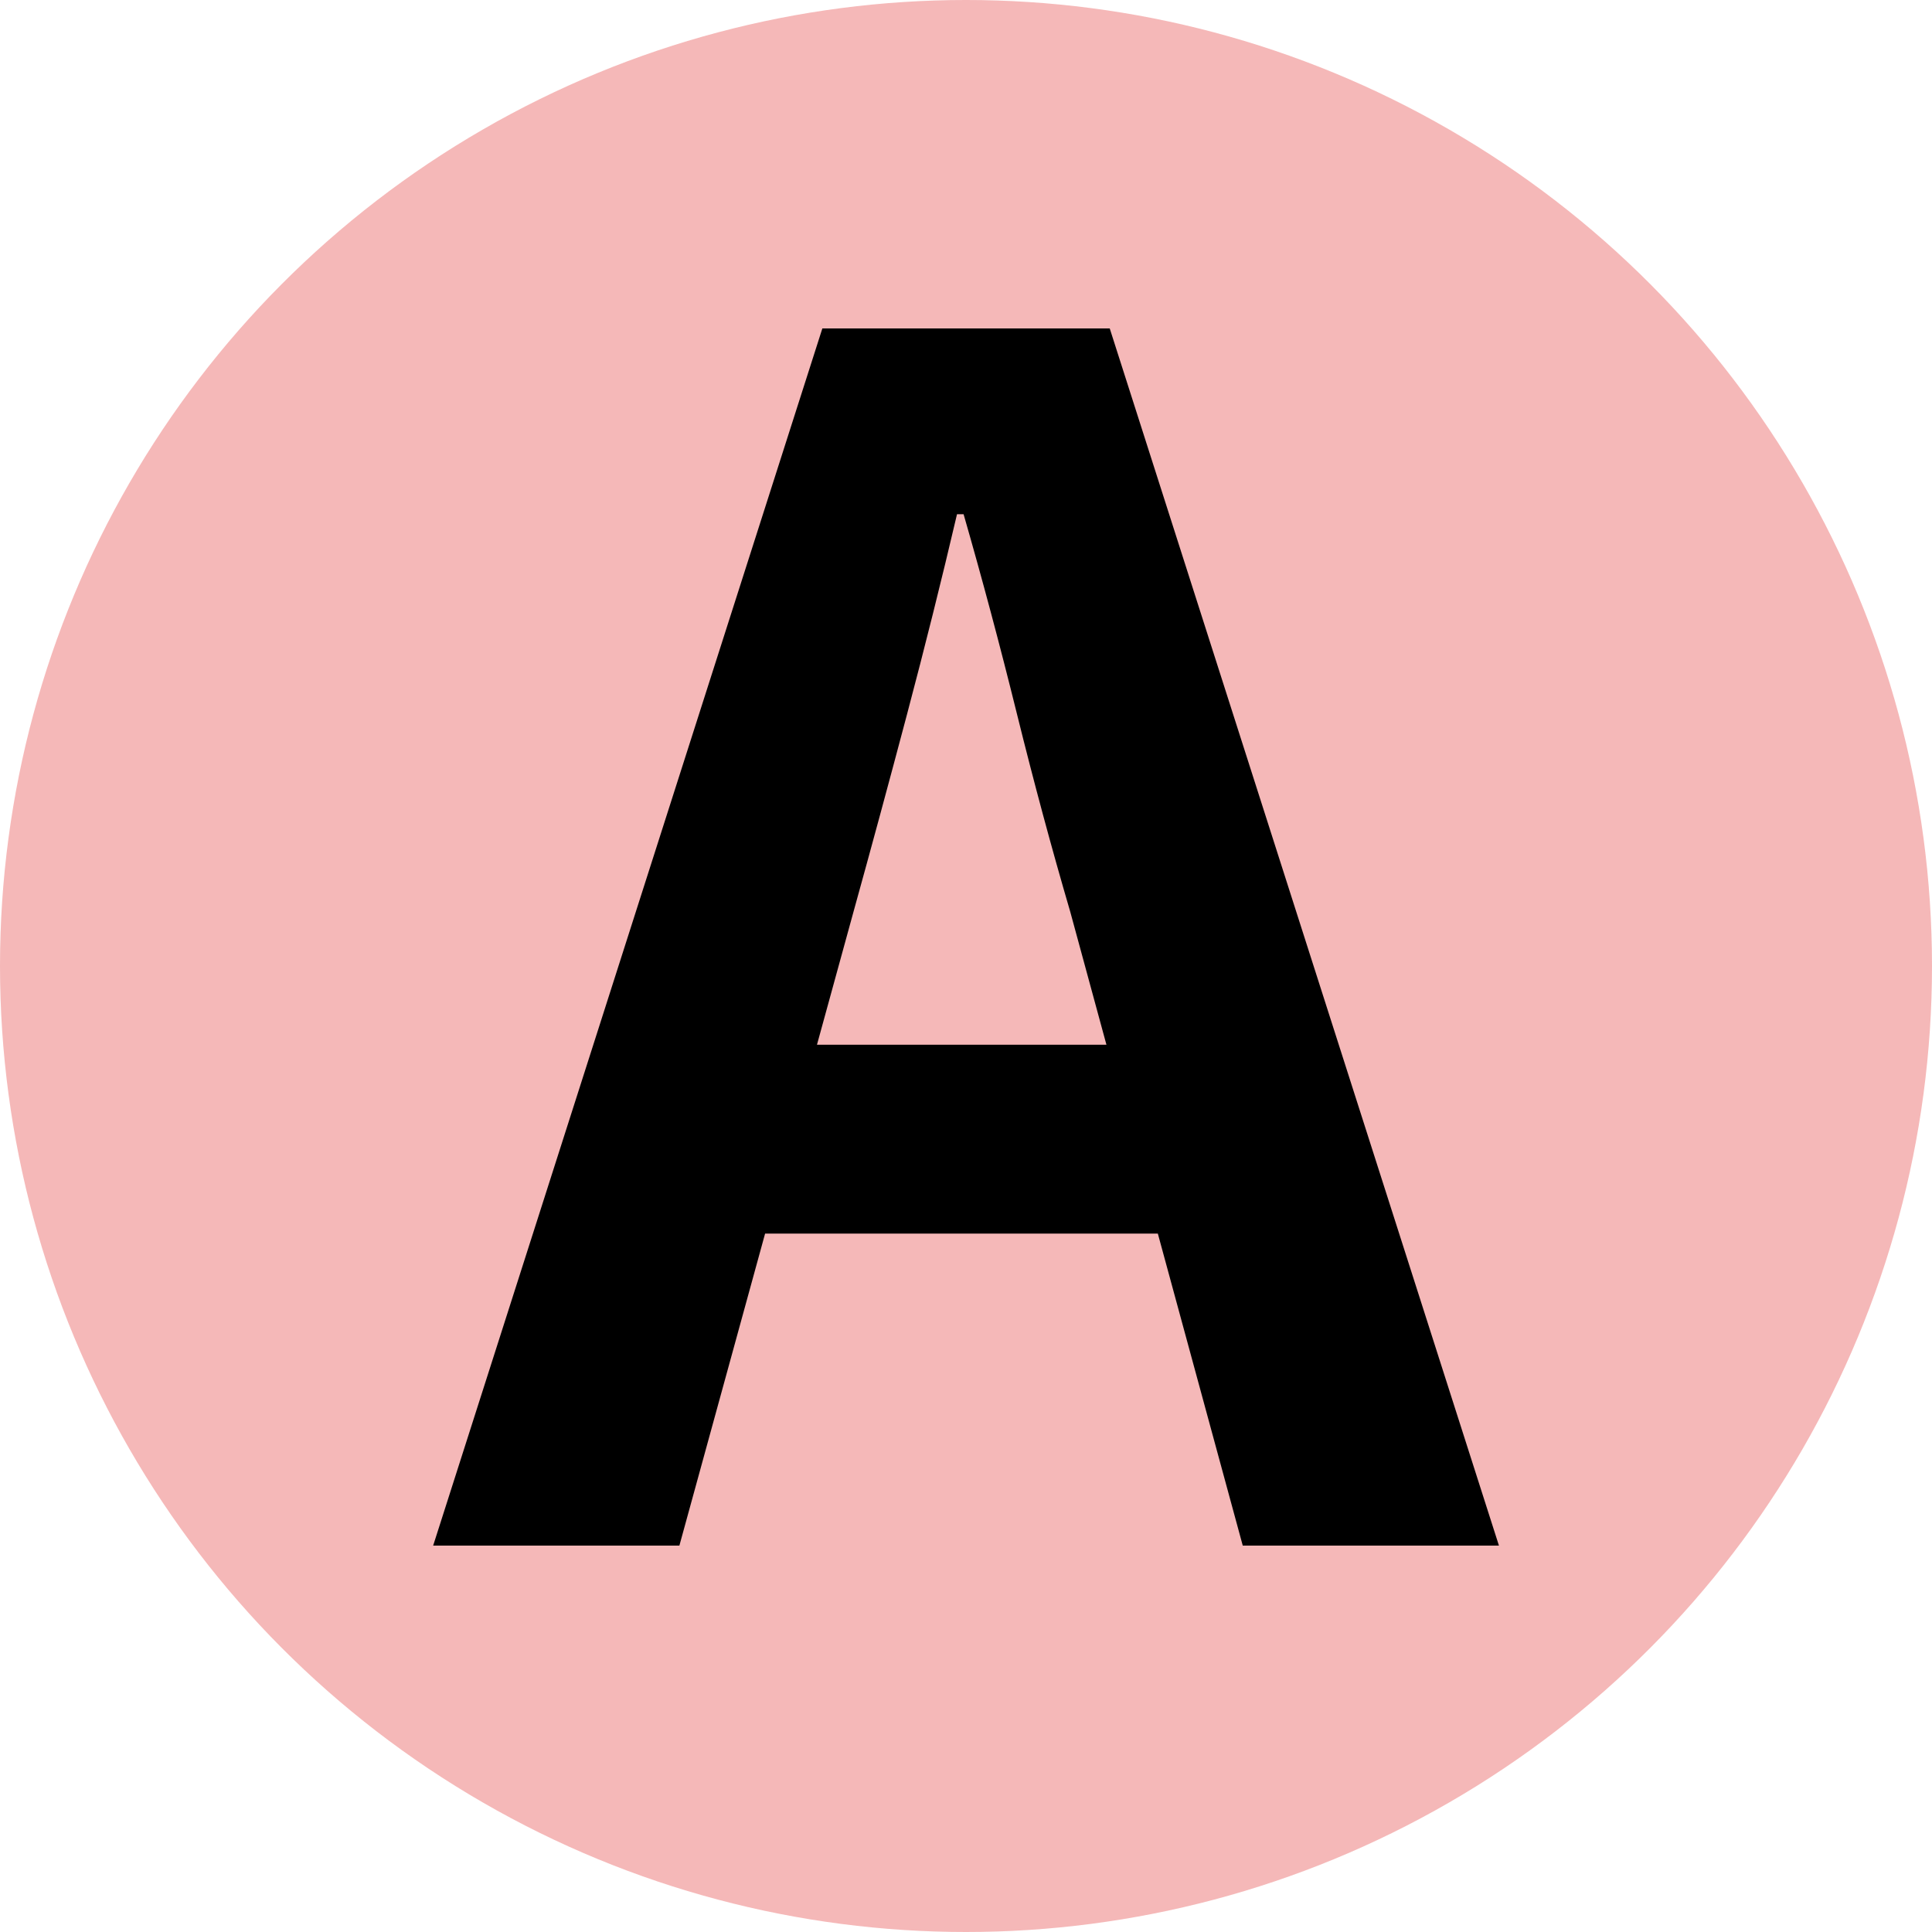
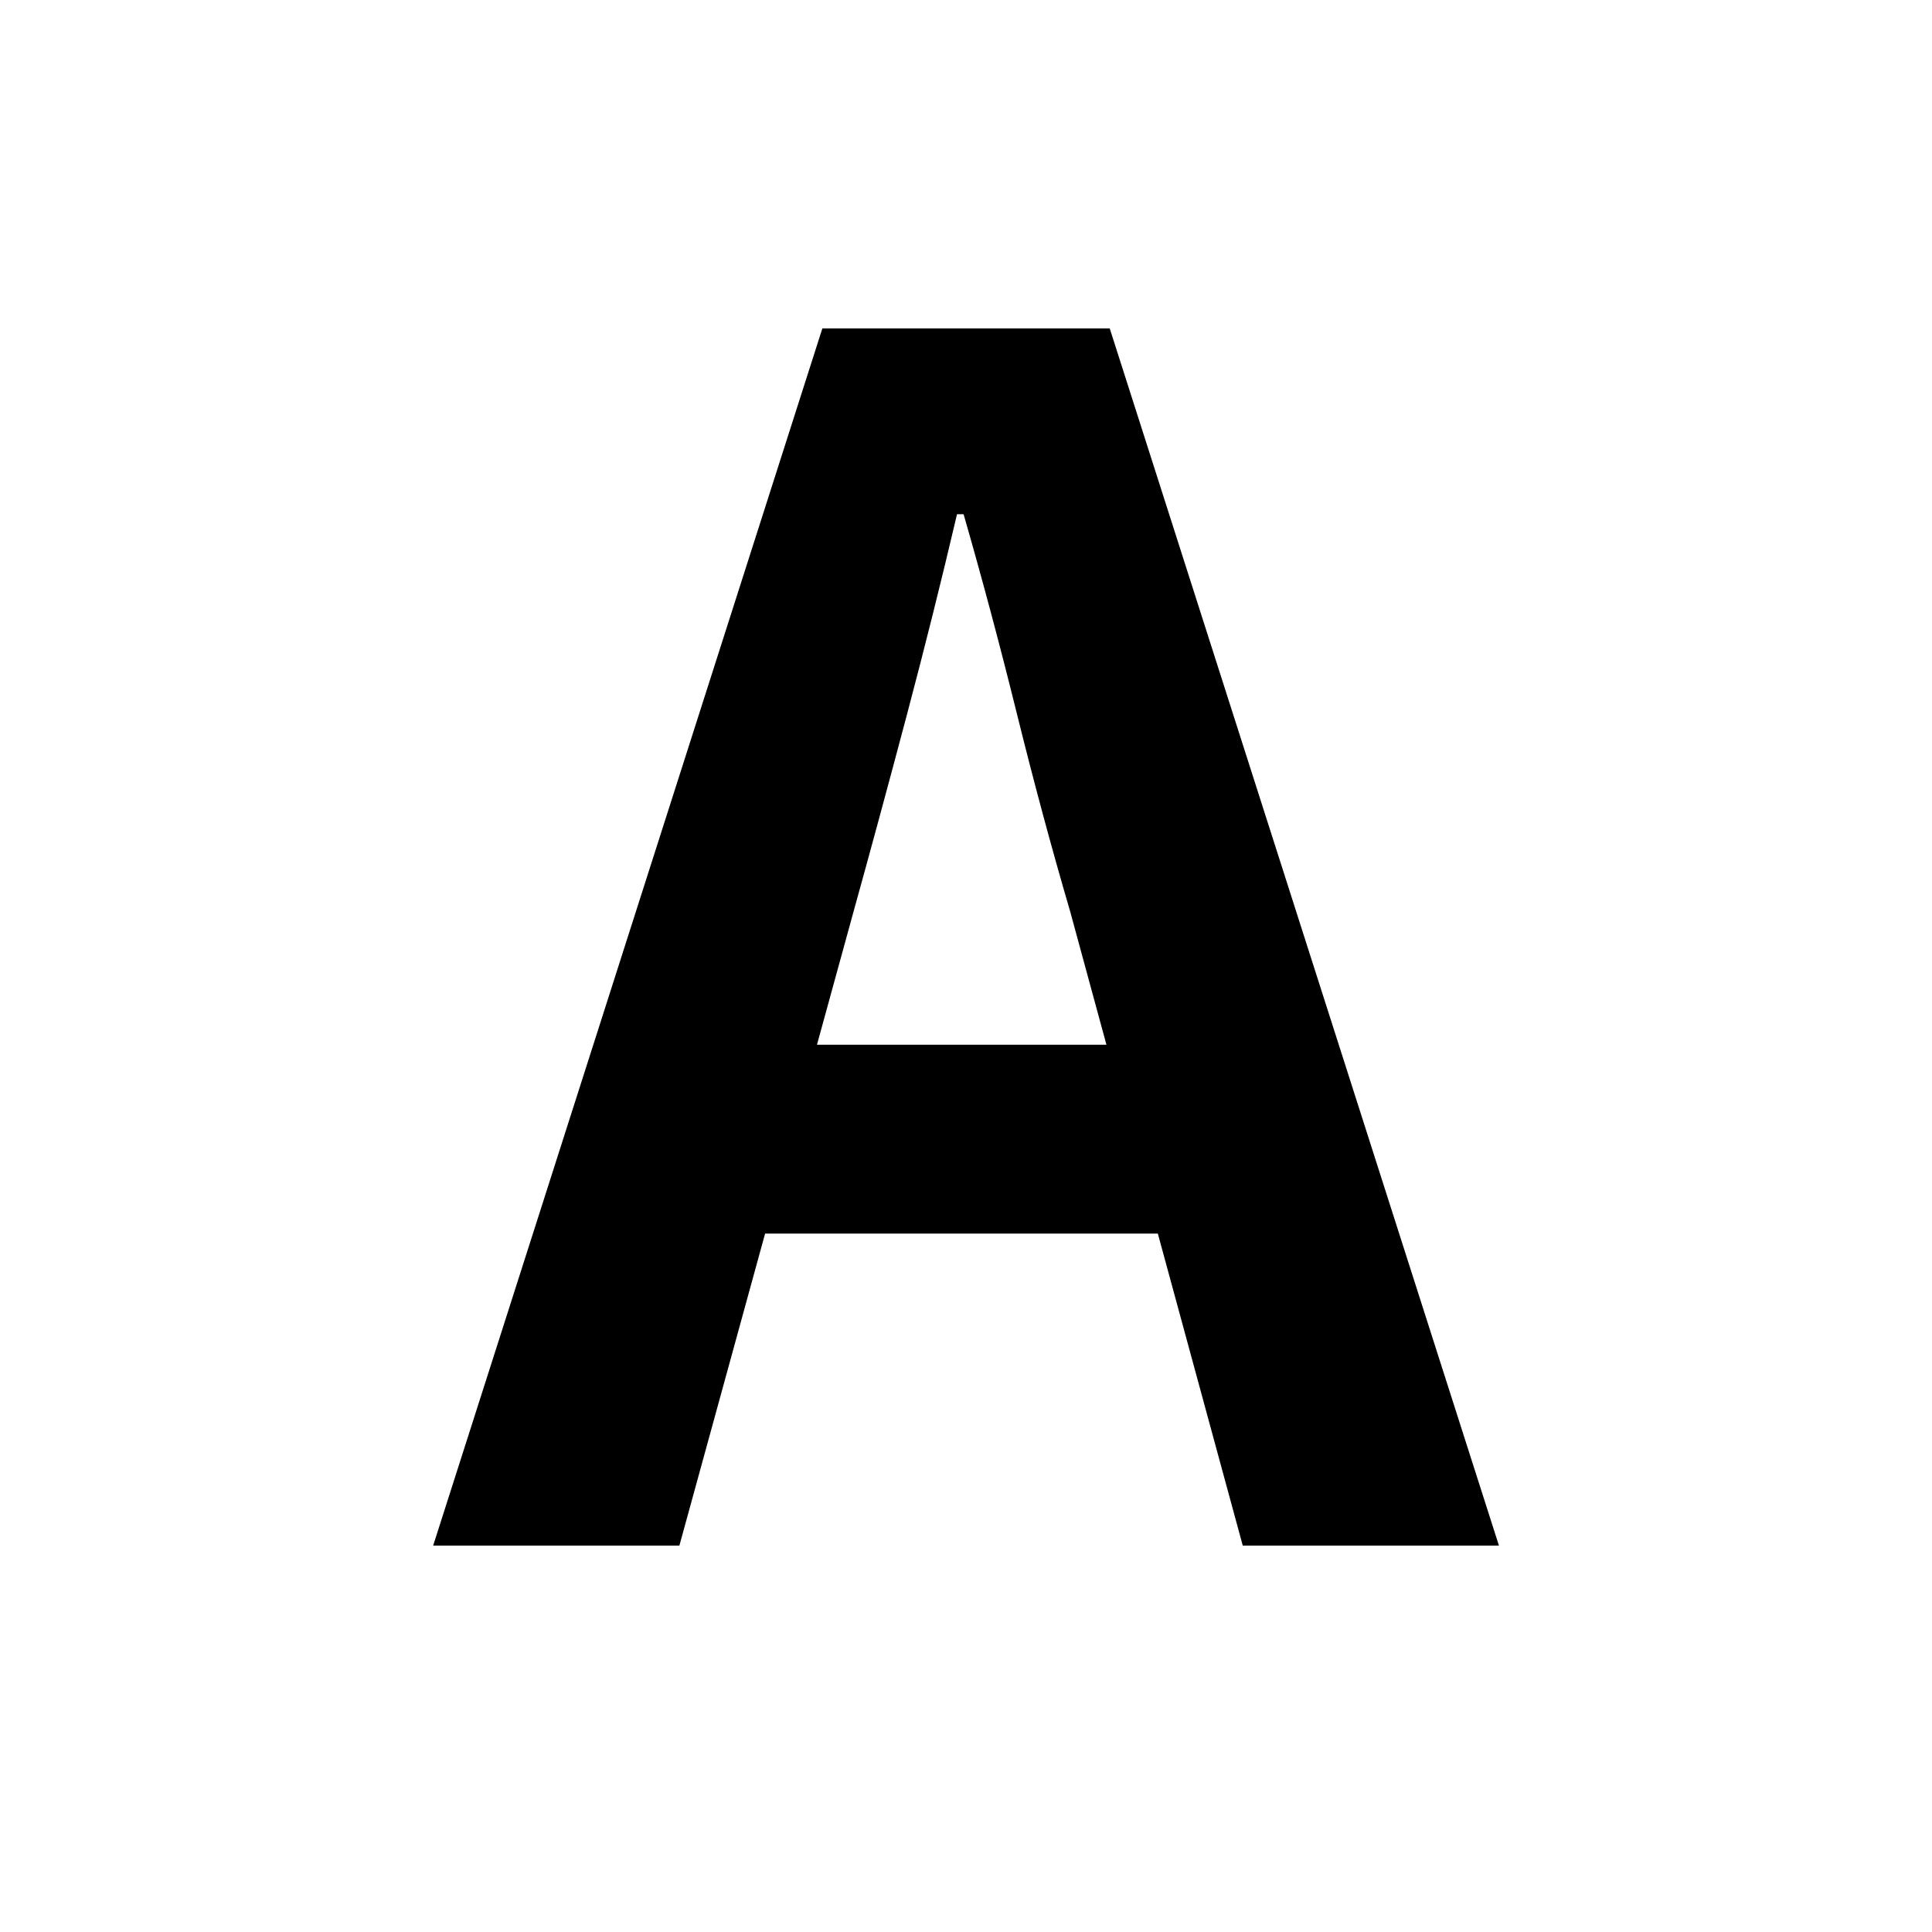
<svg xmlns="http://www.w3.org/2000/svg" width="20" height="20" viewBox="0 0 20 20">
  <defs>
    <style>.a{fill:#f5b8b8;}</style>
  </defs>
  <g transform="translate(-373 -4)">
-     <circle class="a" cx="10" cy="10" r="10" transform="translate(373 4)" />
    <path d="M-5.516,0l4.029-12.6H1.488L5.517,0H2.865L1.079-6.562Q.79-7.548.527-8.611t-.552-2.066H-.093Q-.332-9.656-.612-8.6t-.553,2.04L-2.967,0Zm2.5-3.23V-5.185H2.967V-3.23Z" transform="translate(383 20)" />
  </g>
</svg>